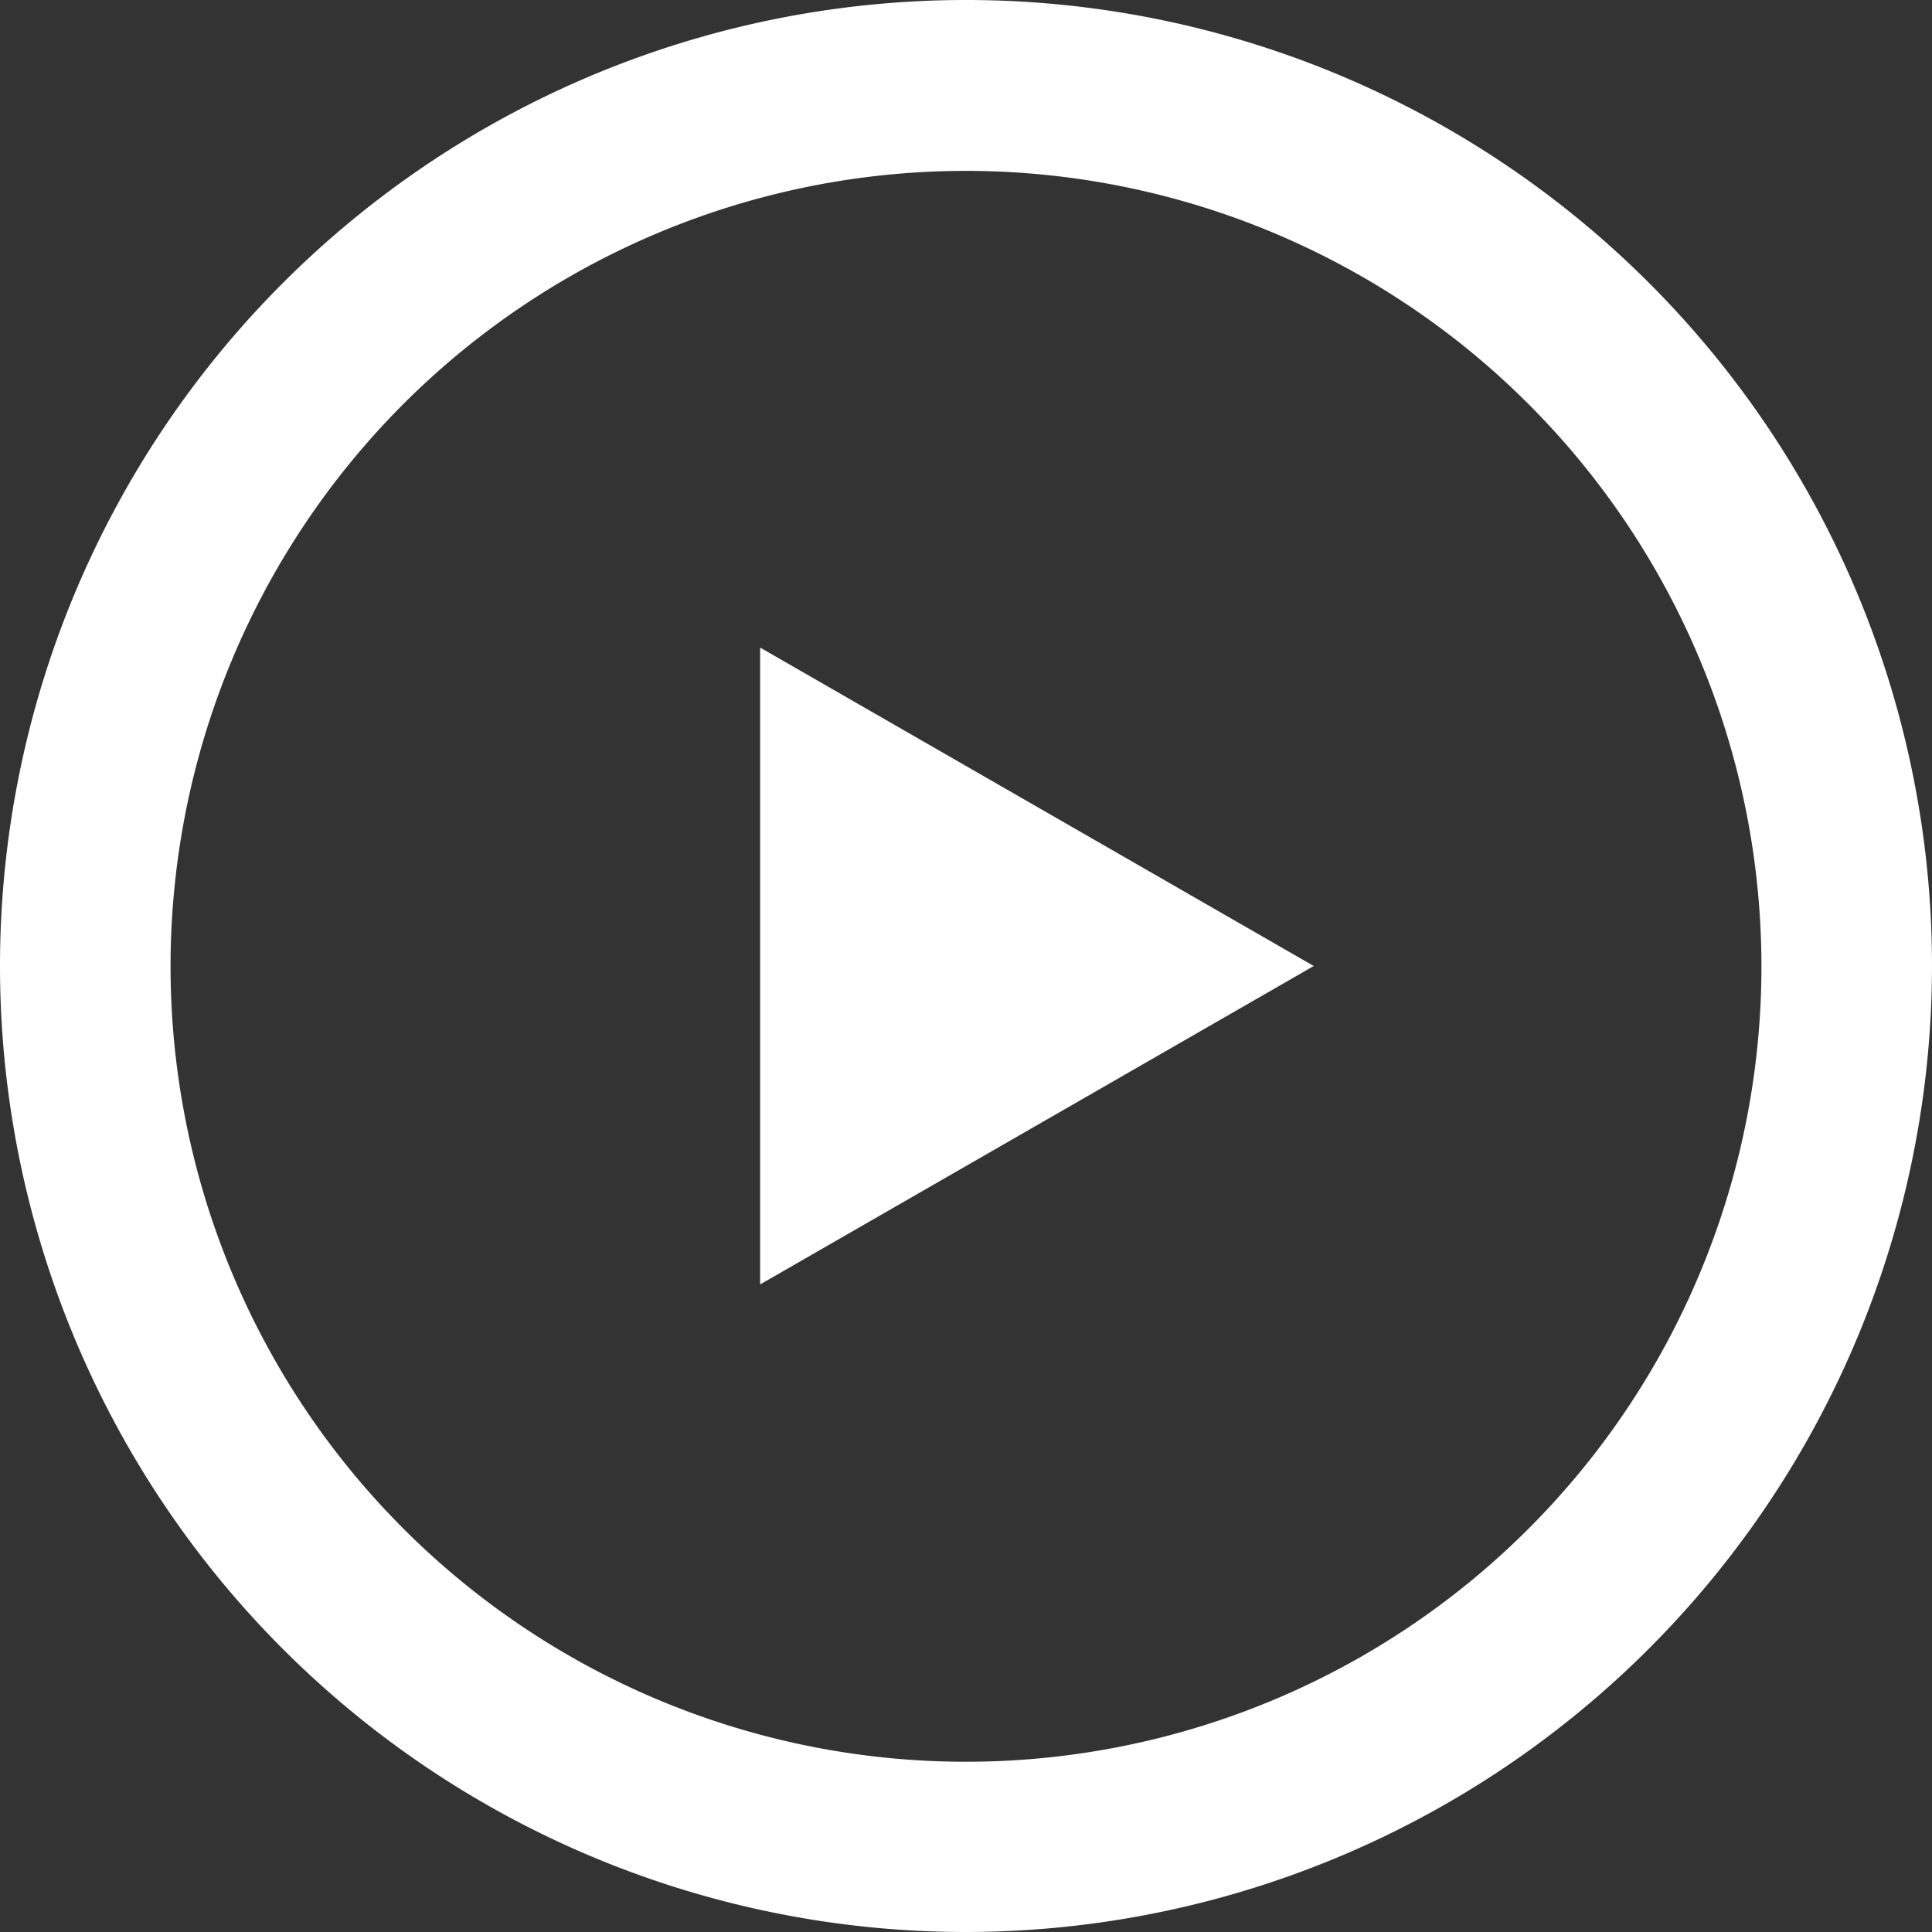
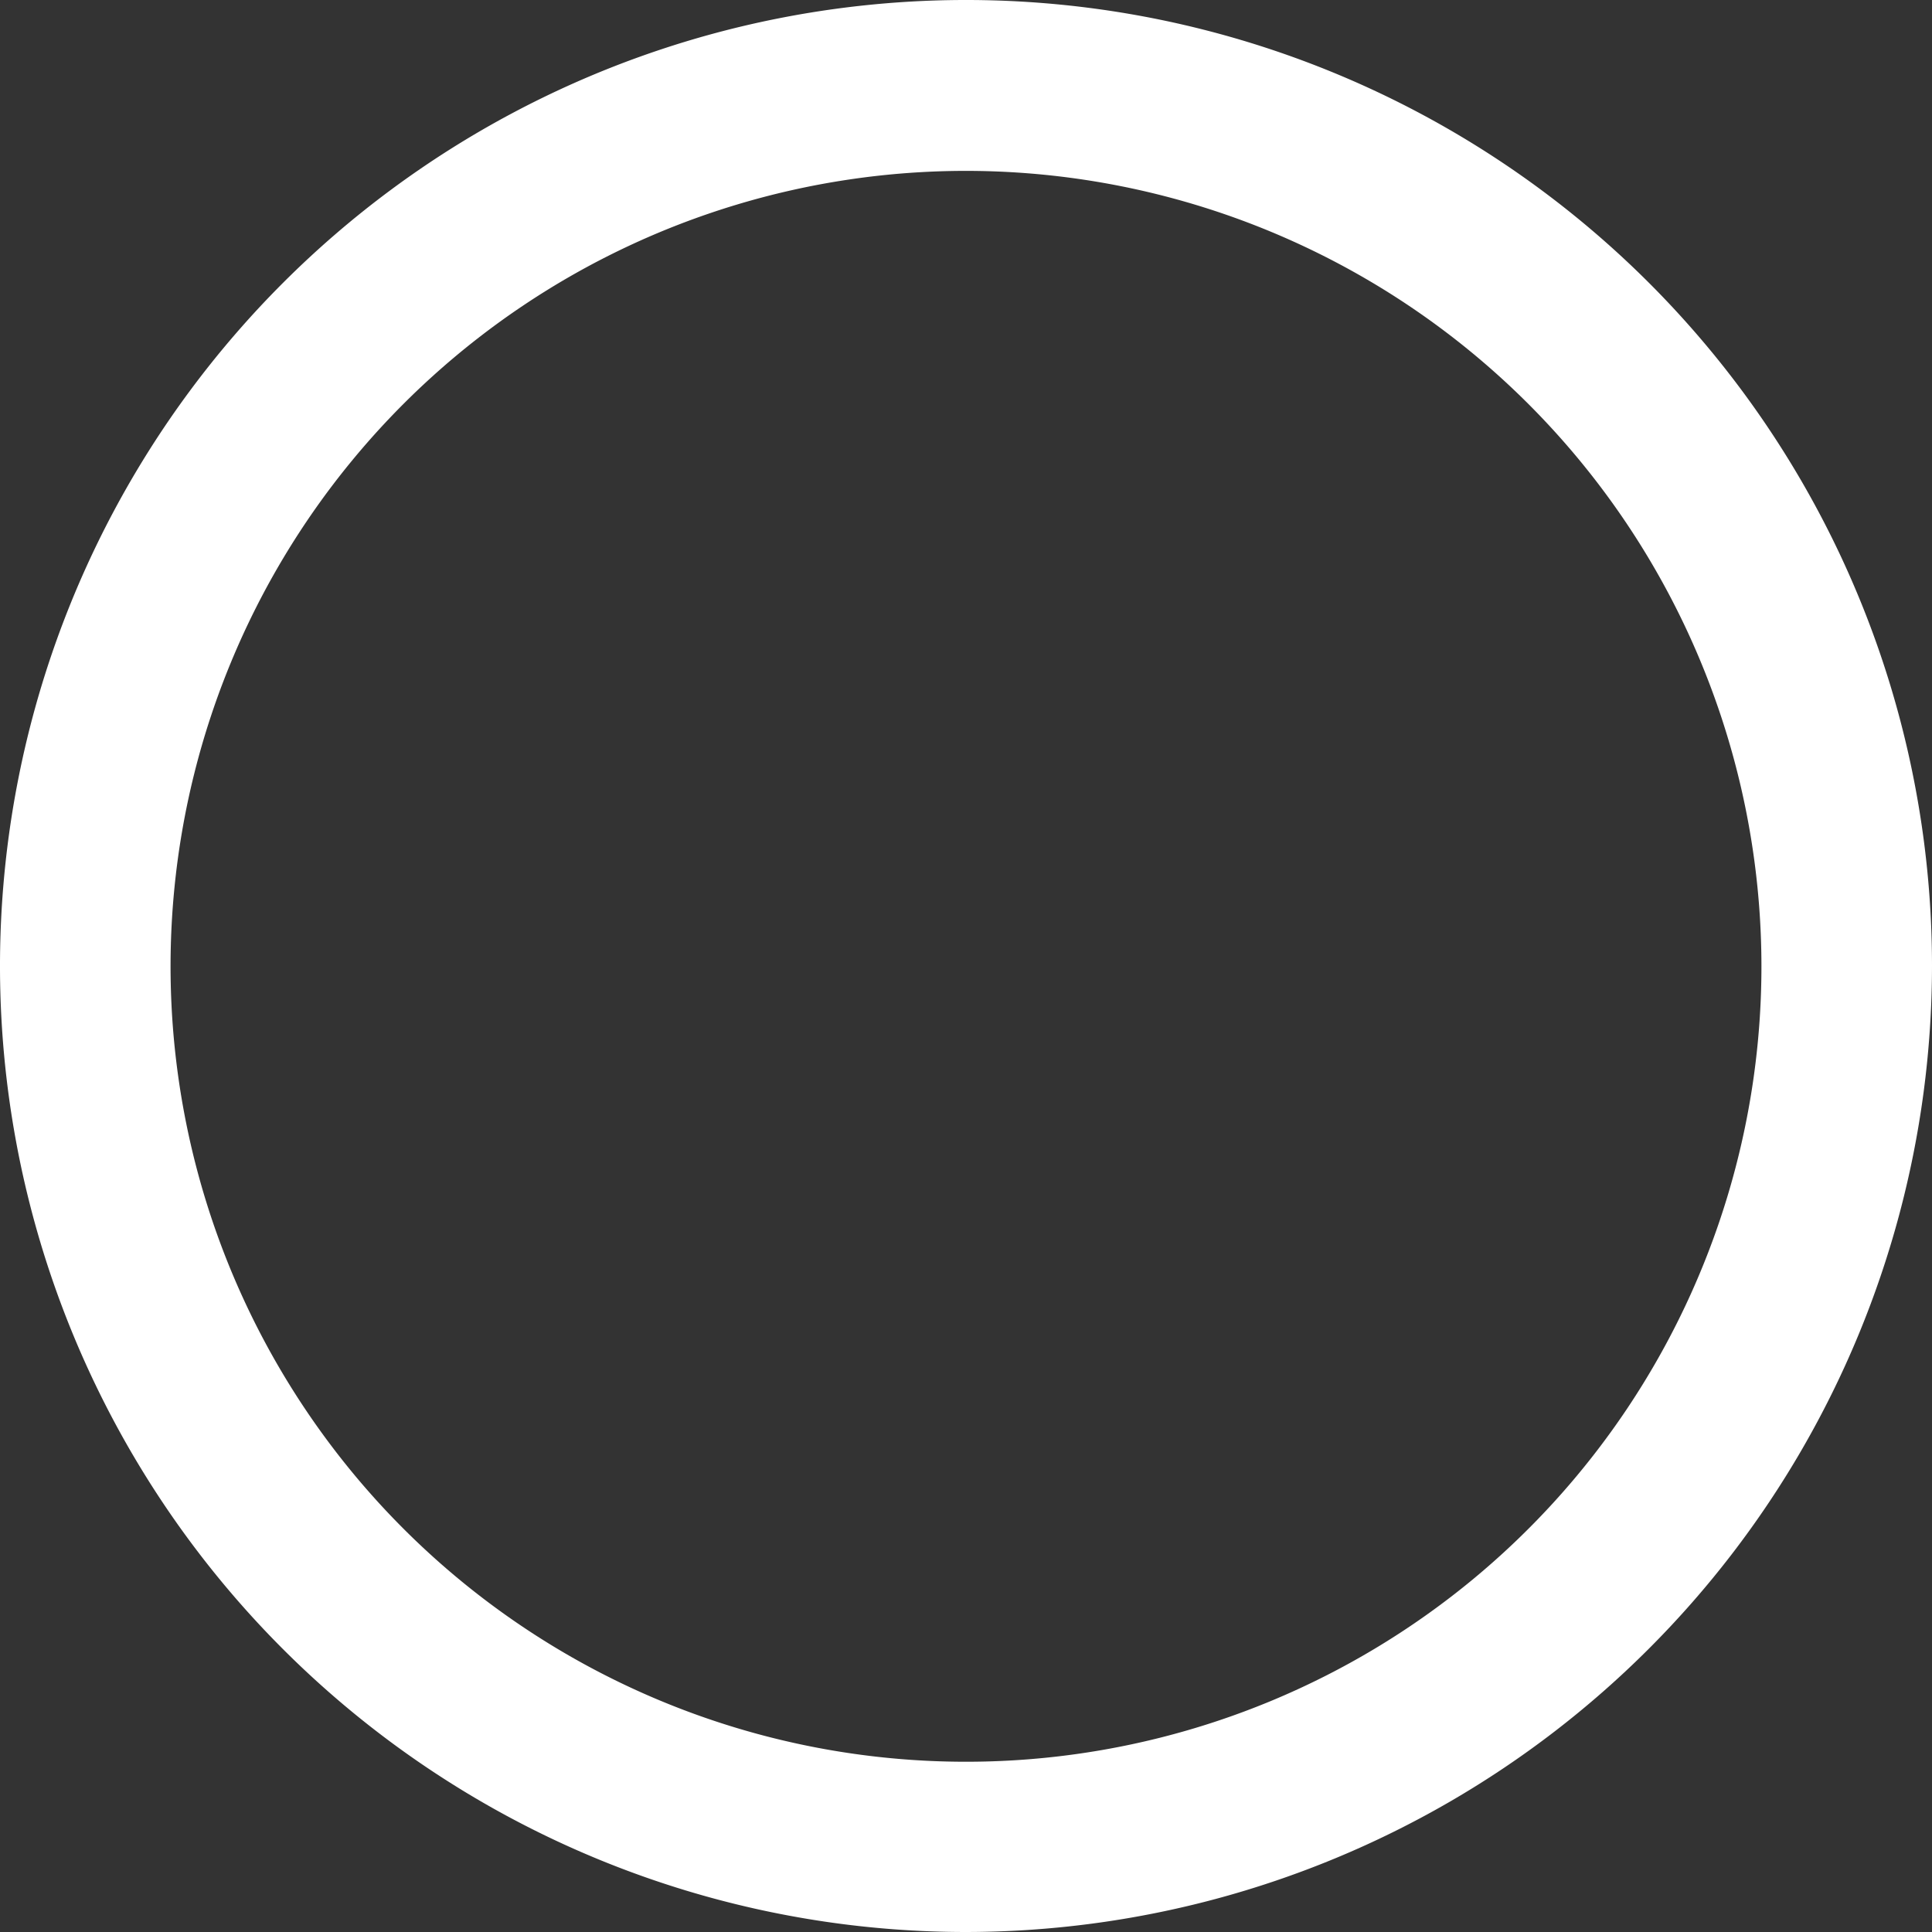
<svg xmlns="http://www.w3.org/2000/svg" viewBox="0 0 61.28 61.28">
  <rect x="0" y="0" width="61.28" height="61.28" fill="#333333" stroke="none" />
  <defs>
    <style>.cls-1{fill:#fff;}</style>
  </defs>
  <title>Recurso 7</title>
  <g id="Capa_2" data-name="Capa 2">
    <g id="Capa_1-2" data-name="Capa 1">
-       <polygon class="cls-1" points="24.11 20.54 24.11 40.74 41.67 30.64 24.11 20.54" />
      <path class="cls-1" d="M30.64,61.28A30.64,30.64,0,1,1,61.28,30.64,30.67,30.67,0,0,1,30.64,61.28Zm0-55.86A25.23,25.23,0,1,0,55.87,30.64,25.24,25.24,0,0,0,30.64,5.42Z" />
    </g>
  </g>
</svg>